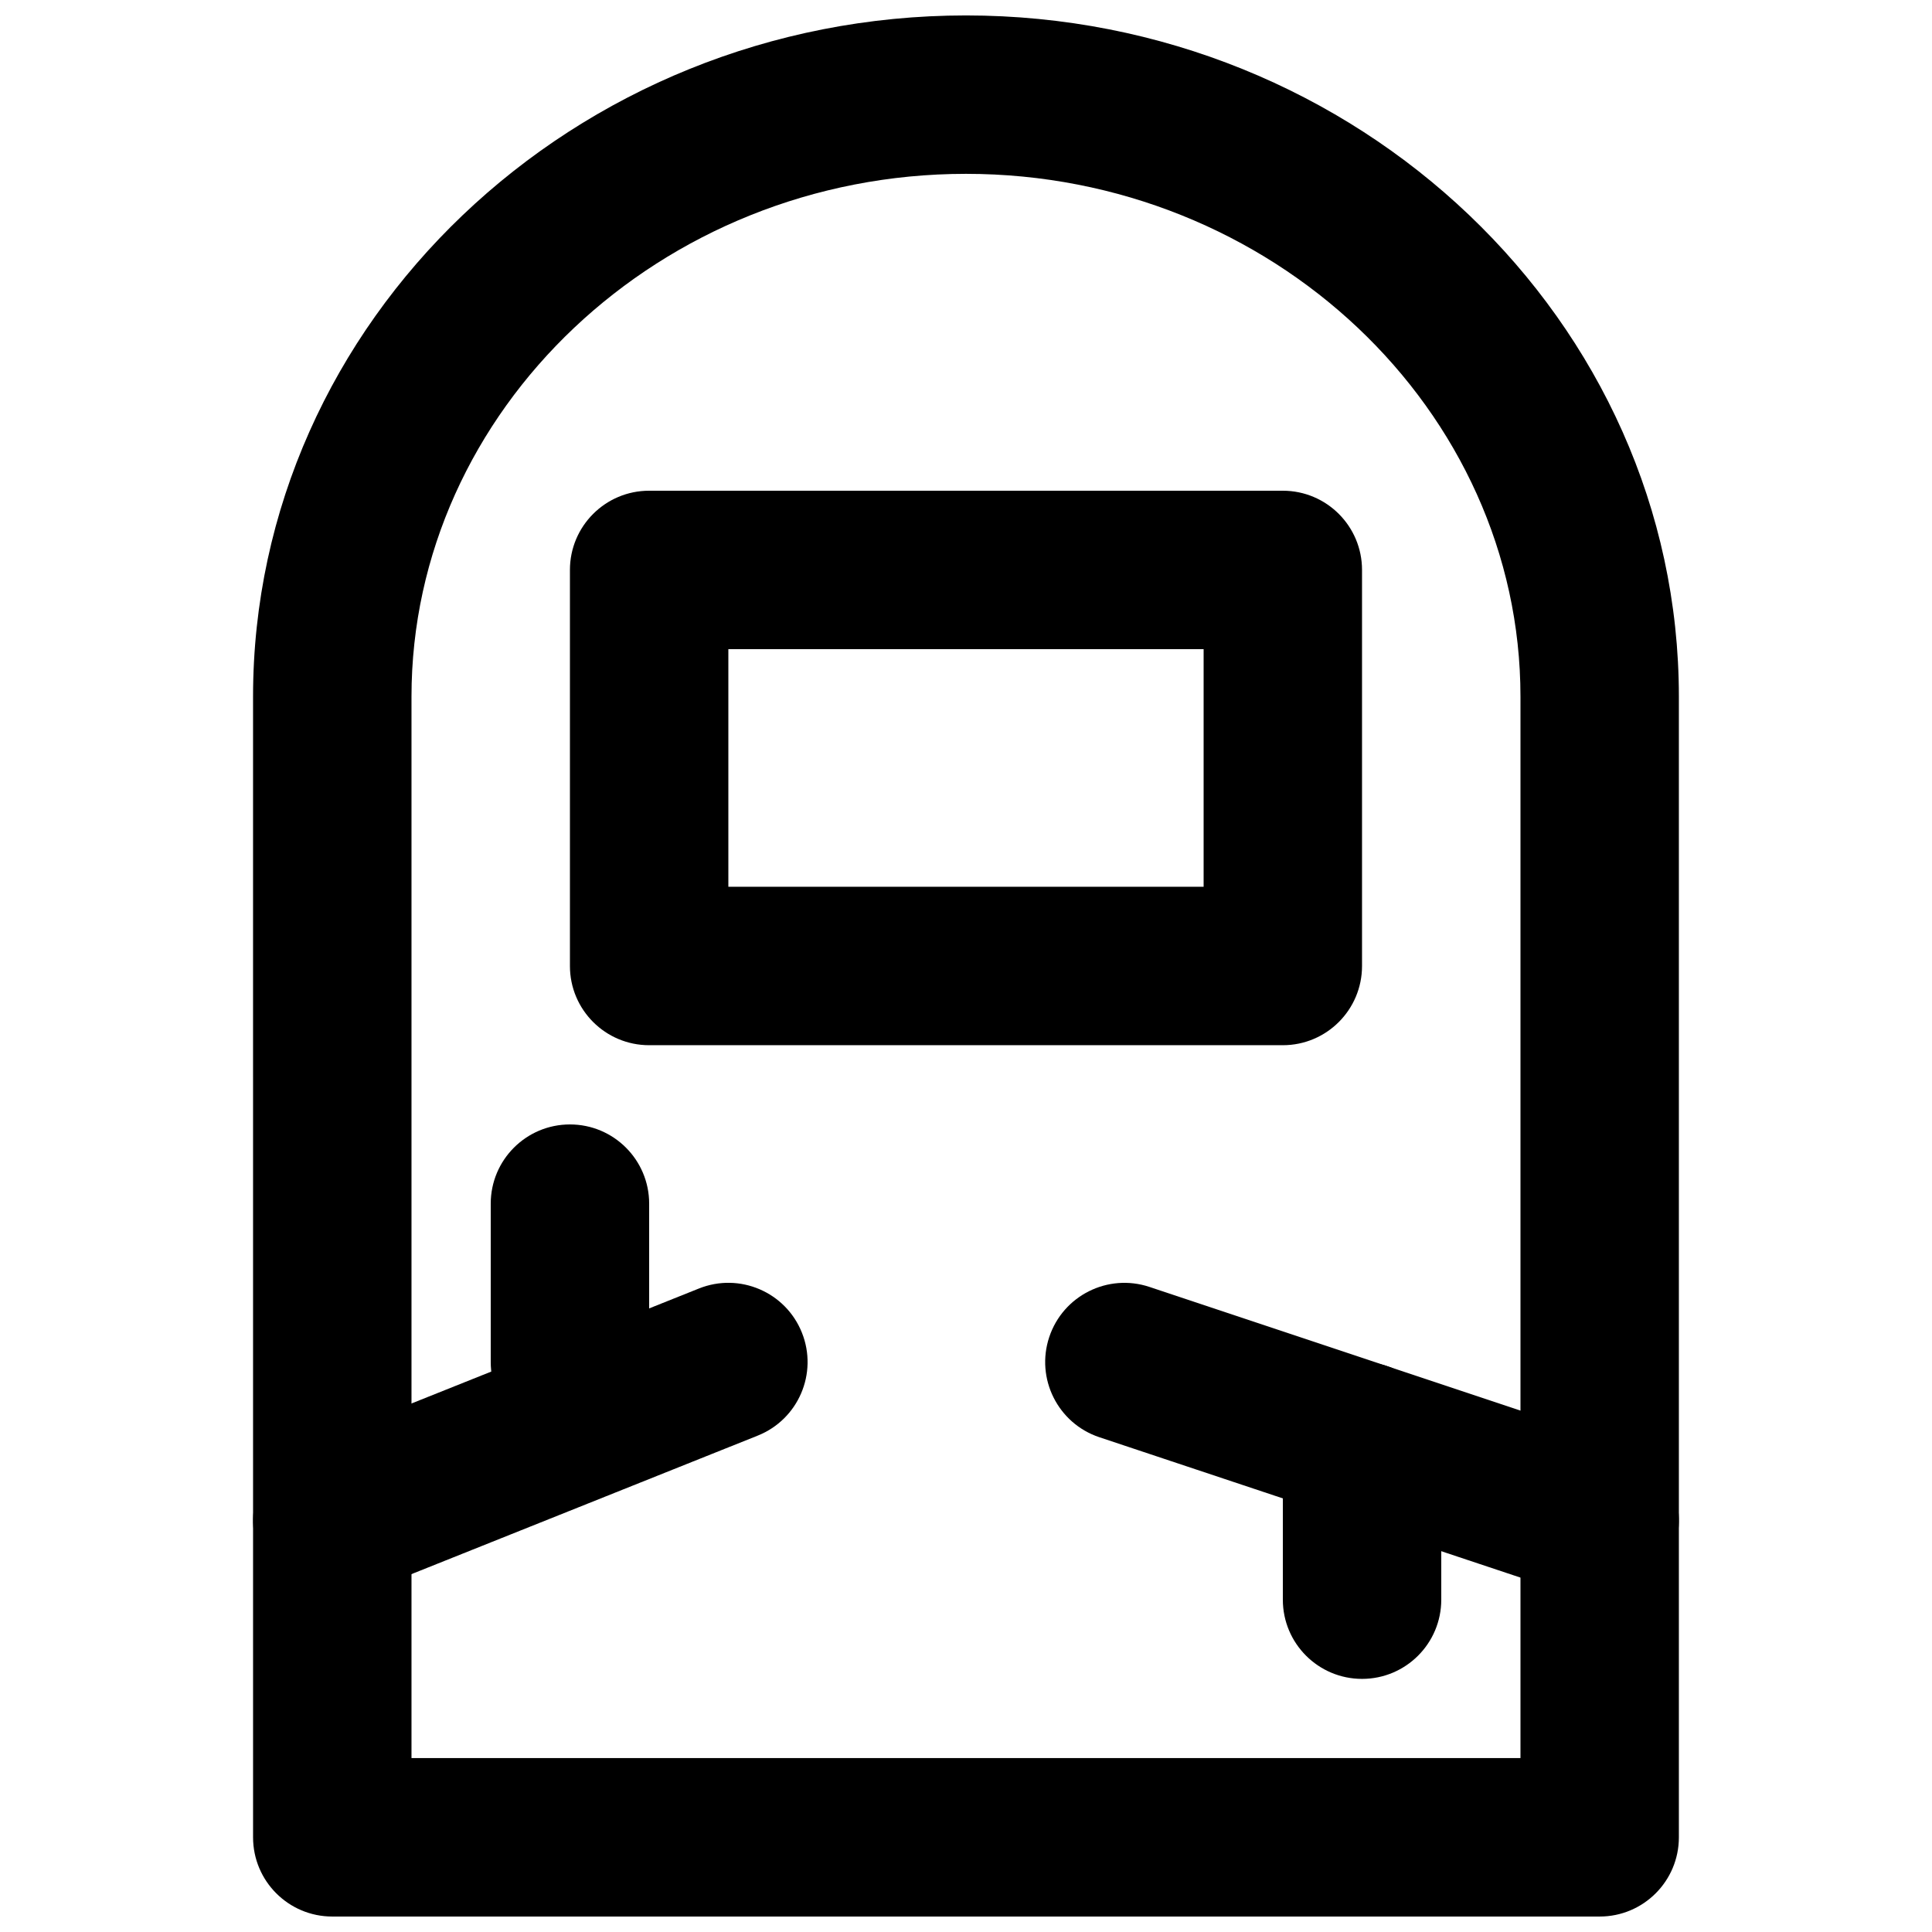
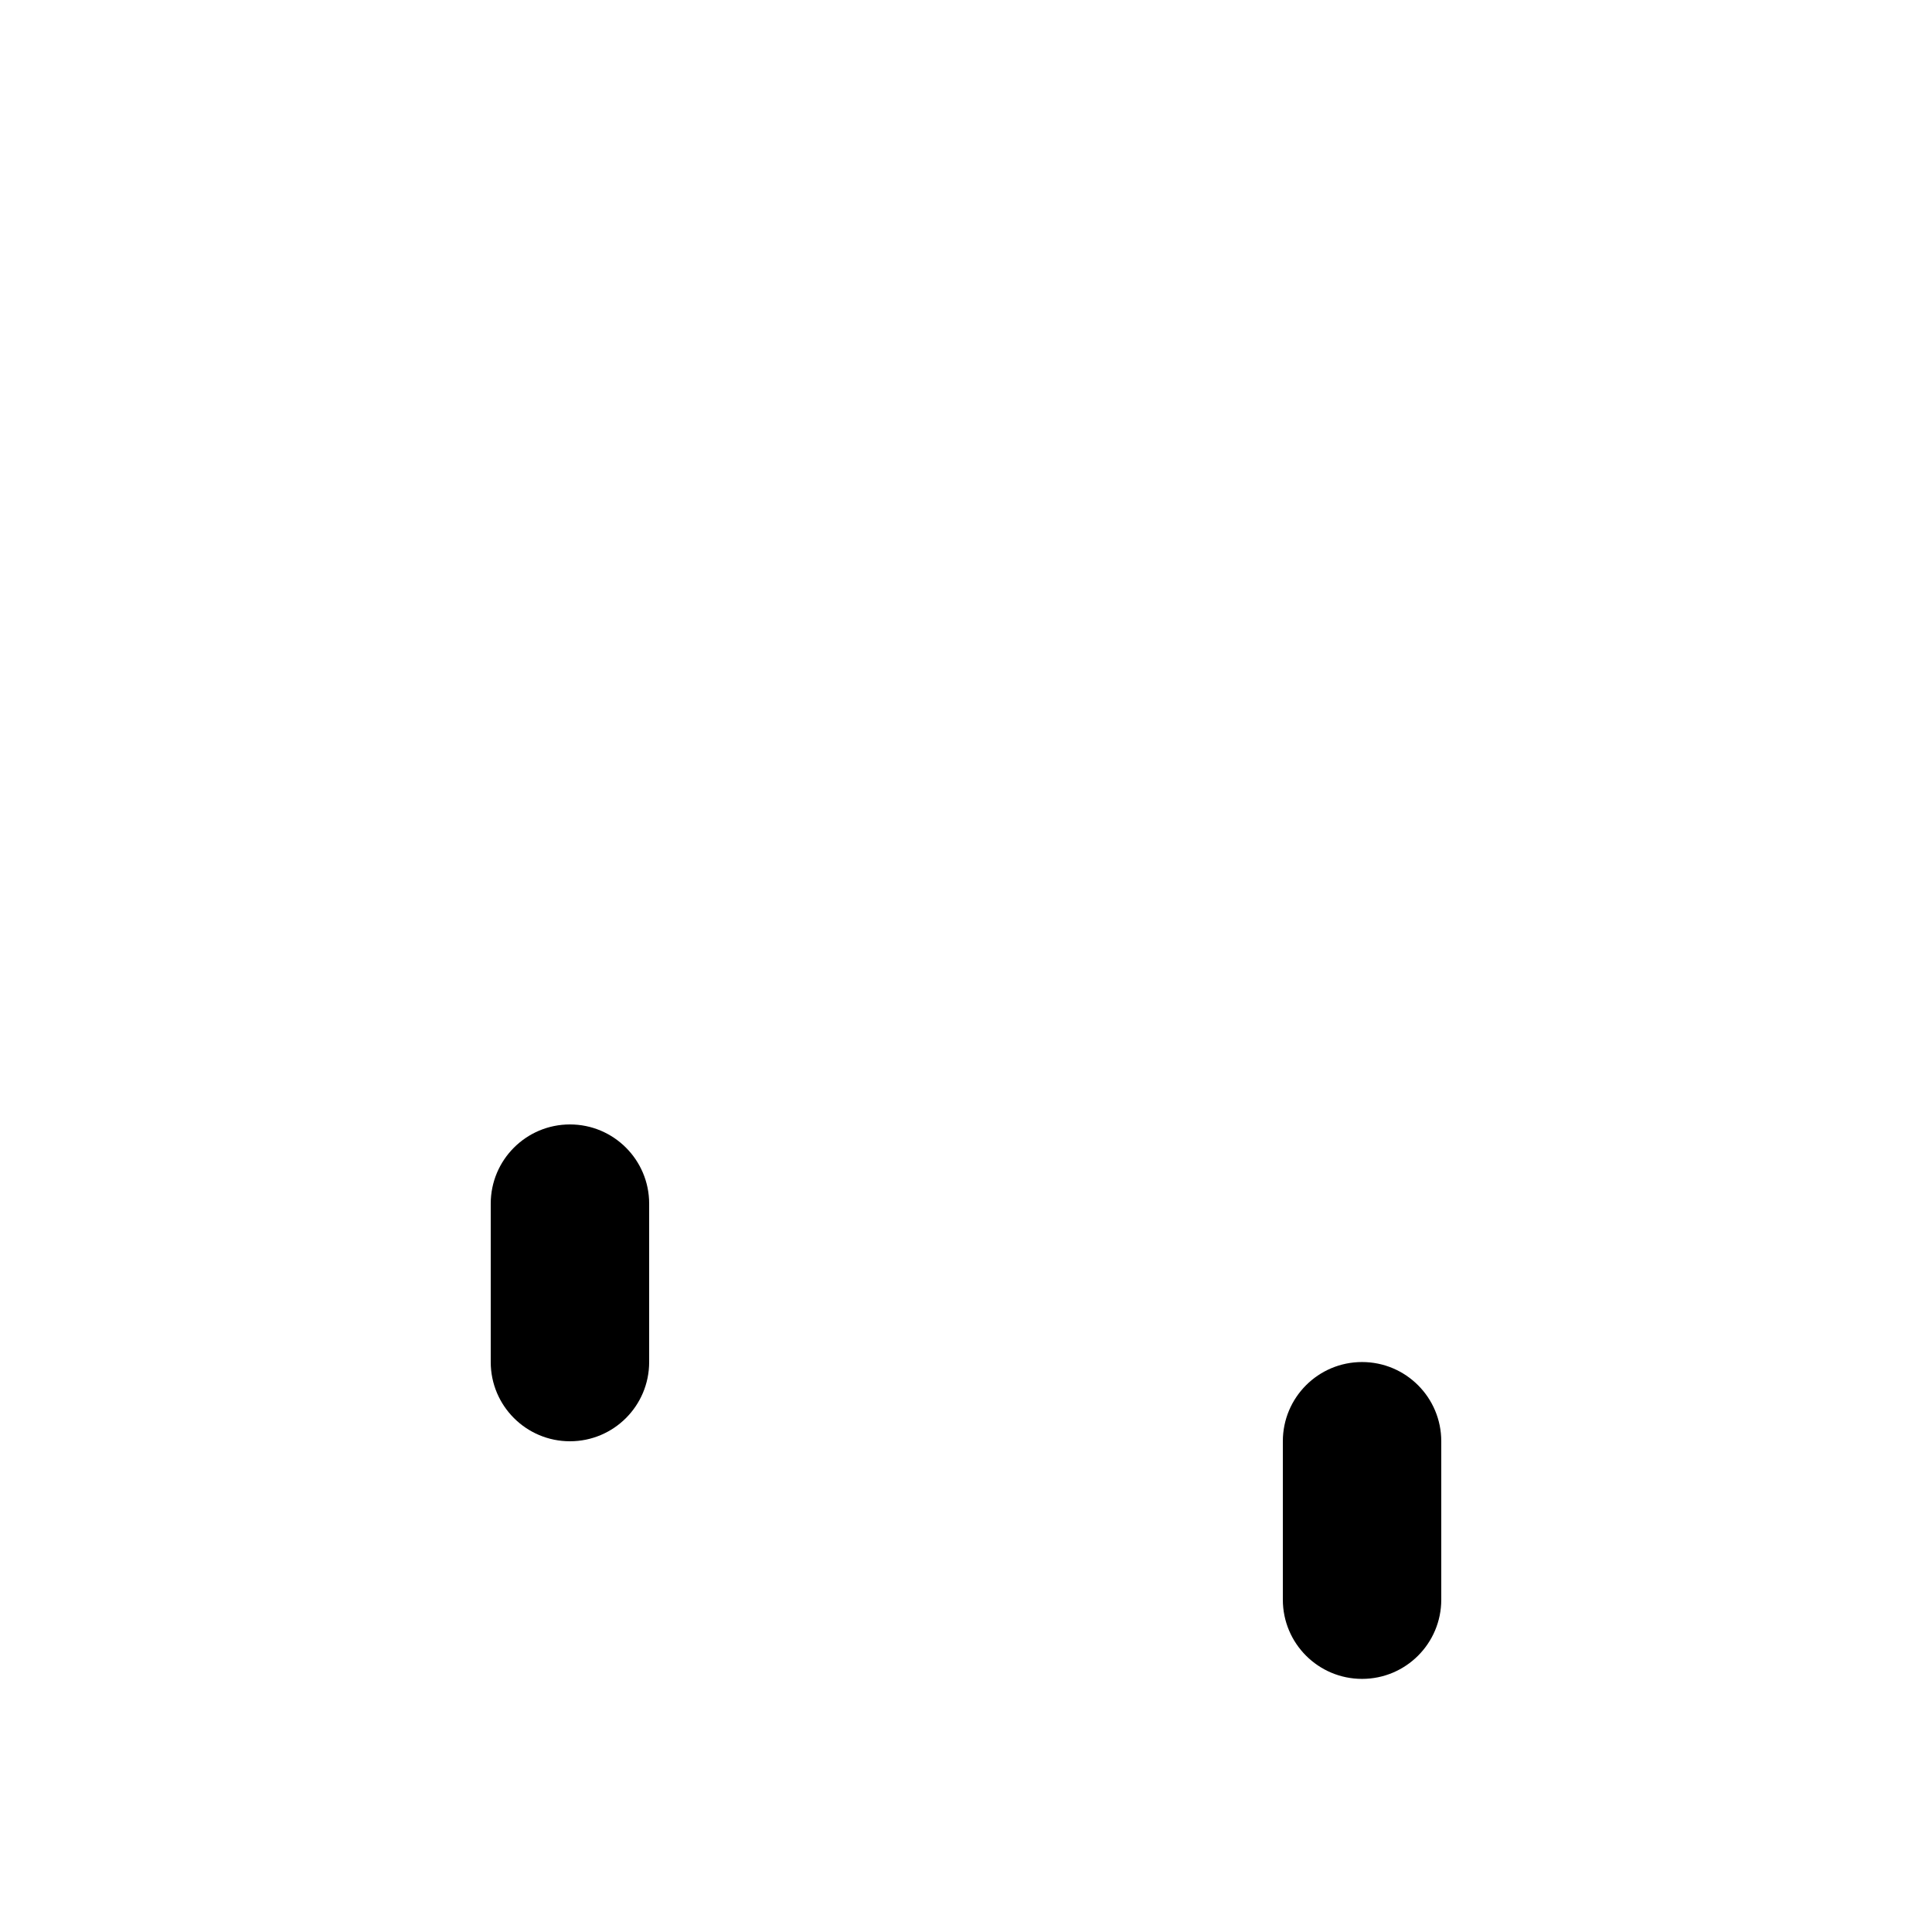
<svg xmlns="http://www.w3.org/2000/svg" width="800px" height="800px" version="1.1" viewBox="144 144 512 512">
  <defs>
    <clipPath id="a">
-       <path d="m211 148.09h378v503.81h-378z" />
-     </clipPath>
+       </clipPath>
  </defs>
  <g clip-path="url(#a)">
-     <path d="m253.05 328.62c0-75.906 65.938-138.55 146.95-138.55 81.004 0 146.94 62.641 146.94 138.55v281.29h-293.89zm-41.984 302.29c0 11.594 9.398 20.992 20.992 20.992h335.87c11.594 0 20.992-9.398 20.992-20.992v-302.29c0-99.586-85.203-180.53-188.93-180.53-103.73 0-188.93 80.945-188.93 180.53z" fill-rule="evenodd" />
-   </g>
-   <path d="m316.03 420.99h167.93c11.594 0 20.992-9.398 20.992-20.992v-104.96c0-11.594-9.398-20.992-20.992-20.992h-167.93c-11.594 0-20.992 9.398-20.992 20.992v104.96c0 11.594 9.398 20.992 20.992 20.992zm20.992-104.96h125.95v62.977h-125.95z" fill-rule="evenodd" />
-   <path d="m239.86 566.43 104.96-41.984c10.762-4.305 16-16.523 11.691-27.285-4.305-10.766-16.52-16-27.285-11.695l-104.96 41.984c-10.766 4.305-16 16.523-11.695 27.285 4.309 10.766 16.523 16 27.289 11.695z" fill-rule="evenodd" />
+     </g>
  <path d="m274.05 462.98v41.98c0 11.594 9.398 20.992 20.992 20.992s20.992-9.398 20.992-20.992v-41.98c0-11.594-9.398-20.992-20.992-20.992s-20.992 9.398-20.992 20.992z" fill-rule="evenodd" />
-   <path d="m435.34 524.88 125.95 41.984c11 3.664 22.887-2.281 26.555-13.277 3.664-11-2.281-22.887-13.277-26.555l-125.95-41.984c-11-3.664-22.887 2.277-26.555 13.277-3.664 11 2.281 22.887 13.277 26.555z" fill-rule="evenodd" />
  <path d="m525.95 567.93v-41.984c0-11.594-9.398-20.992-20.992-20.992s-20.992 9.398-20.992 20.992v41.984c0 11.594 9.398 20.992 20.992 20.992s20.992-9.398 20.992-20.992z" fill-rule="evenodd" />
</svg>